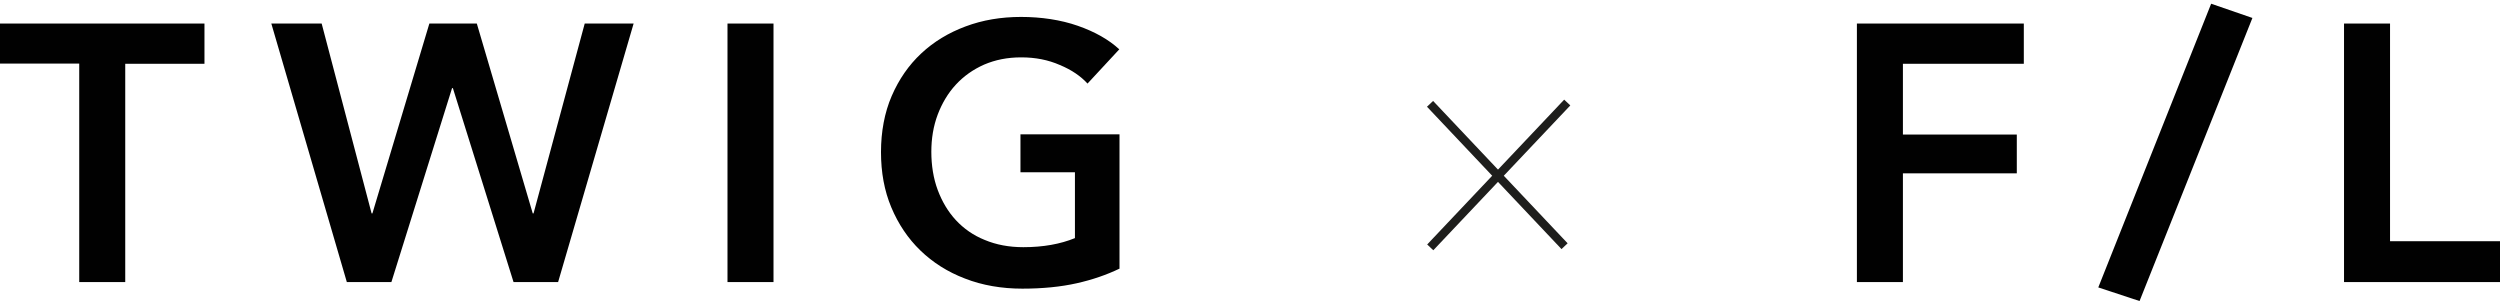
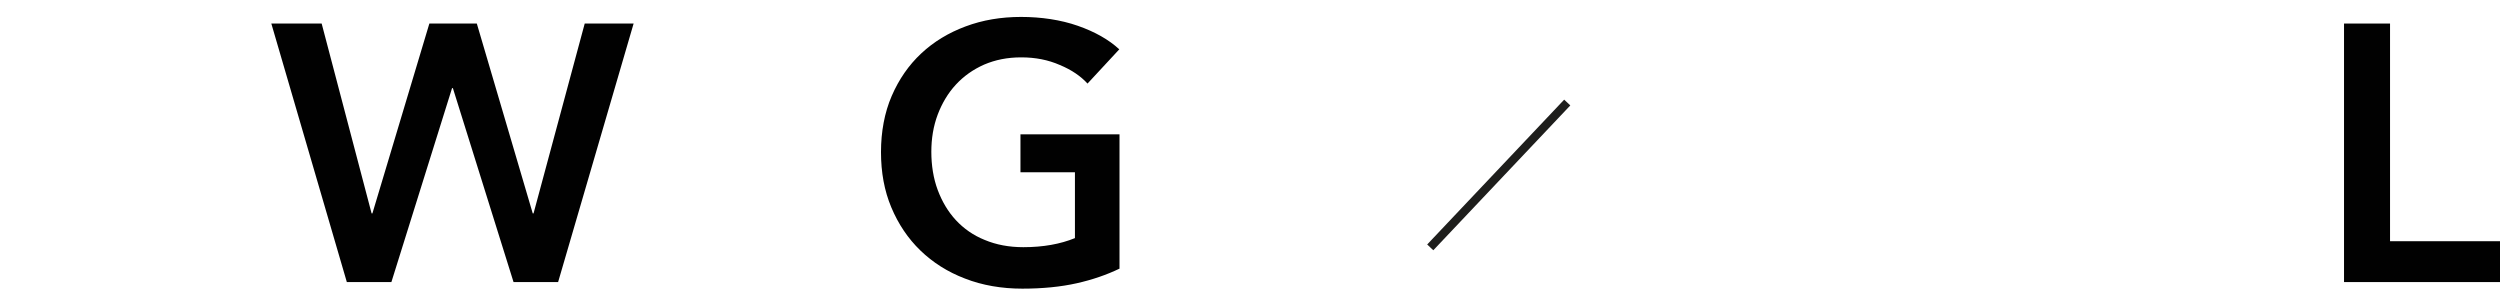
<svg xmlns="http://www.w3.org/2000/svg" width="525" height="64" viewBox="0 0 525 64" fill="none">
-   <path d="M16.638 13.351H0V4.945H42.938V13.394H26.3V59.235H16.638V13.351Z" fill="#010101" />
  <path d="M56.977 4.945H67.549L78.034 44.807H78.207L90.166 4.945H100.131L111.873 44.807H112.046L122.791 4.945H133.06L117.202 59.235H107.843L95.105 18.507H94.932L82.193 59.235H72.835L56.977 4.945Z" fill="#010101" />
-   <path d="M152.773 4.945H162.436V59.235H152.773V4.945Z" fill="#010101" />
  <path d="M235.181 56.371C232.408 57.714 229.375 58.754 226.083 59.491C222.79 60.227 218.977 60.617 214.687 60.617C210.398 60.617 206.282 59.924 202.642 58.494C199.003 57.108 195.883 55.115 193.283 52.602C190.684 50.089 188.647 47.056 187.174 43.546C185.701 40.037 185.008 36.181 185.008 31.934C185.008 27.688 185.744 23.659 187.261 20.149C188.777 16.64 190.857 13.65 193.457 11.224C196.1 8.754 199.176 6.891 202.772 5.548C206.368 4.205 210.225 3.555 214.427 3.555C218.63 3.555 222.746 4.161 226.343 5.418C229.939 6.674 232.842 8.321 235.051 10.357L228.379 17.55C226.992 16.033 225.086 14.69 222.573 13.65C220.103 12.567 217.417 12.047 214.471 12.047C211.524 12.047 209.011 12.567 206.672 13.563C204.332 14.603 202.382 15.99 200.736 17.766C199.089 19.543 197.833 21.666 196.923 24.049C196.013 26.475 195.58 29.075 195.58 31.891C195.58 34.707 196.013 37.48 196.923 39.907C197.833 42.333 199.089 44.456 200.736 46.233C202.382 48.009 204.419 49.439 206.802 50.392C209.185 51.389 211.871 51.908 214.904 51.908C219.063 51.908 222.66 51.259 225.736 50.002V36.181H214.297V28.208H235.095V56.371H235.181Z" fill="#010101" />
-   <path d="M389.949 4.945H425.001V13.394H399.611V28.256H423.528V36.401H399.611V59.235H389.949V4.945Z" fill="#010101" />
-   <path d="M449.306 63.217L440.641 60.357L464.341 0.781L473.006 3.771L449.306 63.217Z" fill="#010101" />
  <path d="M492.246 4.945H501.908V50.656H525.002V59.235H492.246V4.945Z" fill="#010101" />
-   <path d="M300.309 21.805L328.558 51.701" stroke="#1E1E1C" stroke-width="1.77" stroke-miterlimit="10" />
  <path d="M329.121 21.531L300.352 51.947" stroke="#1E1E1C" stroke-width="1.77" stroke-miterlimit="10" />
</svg>